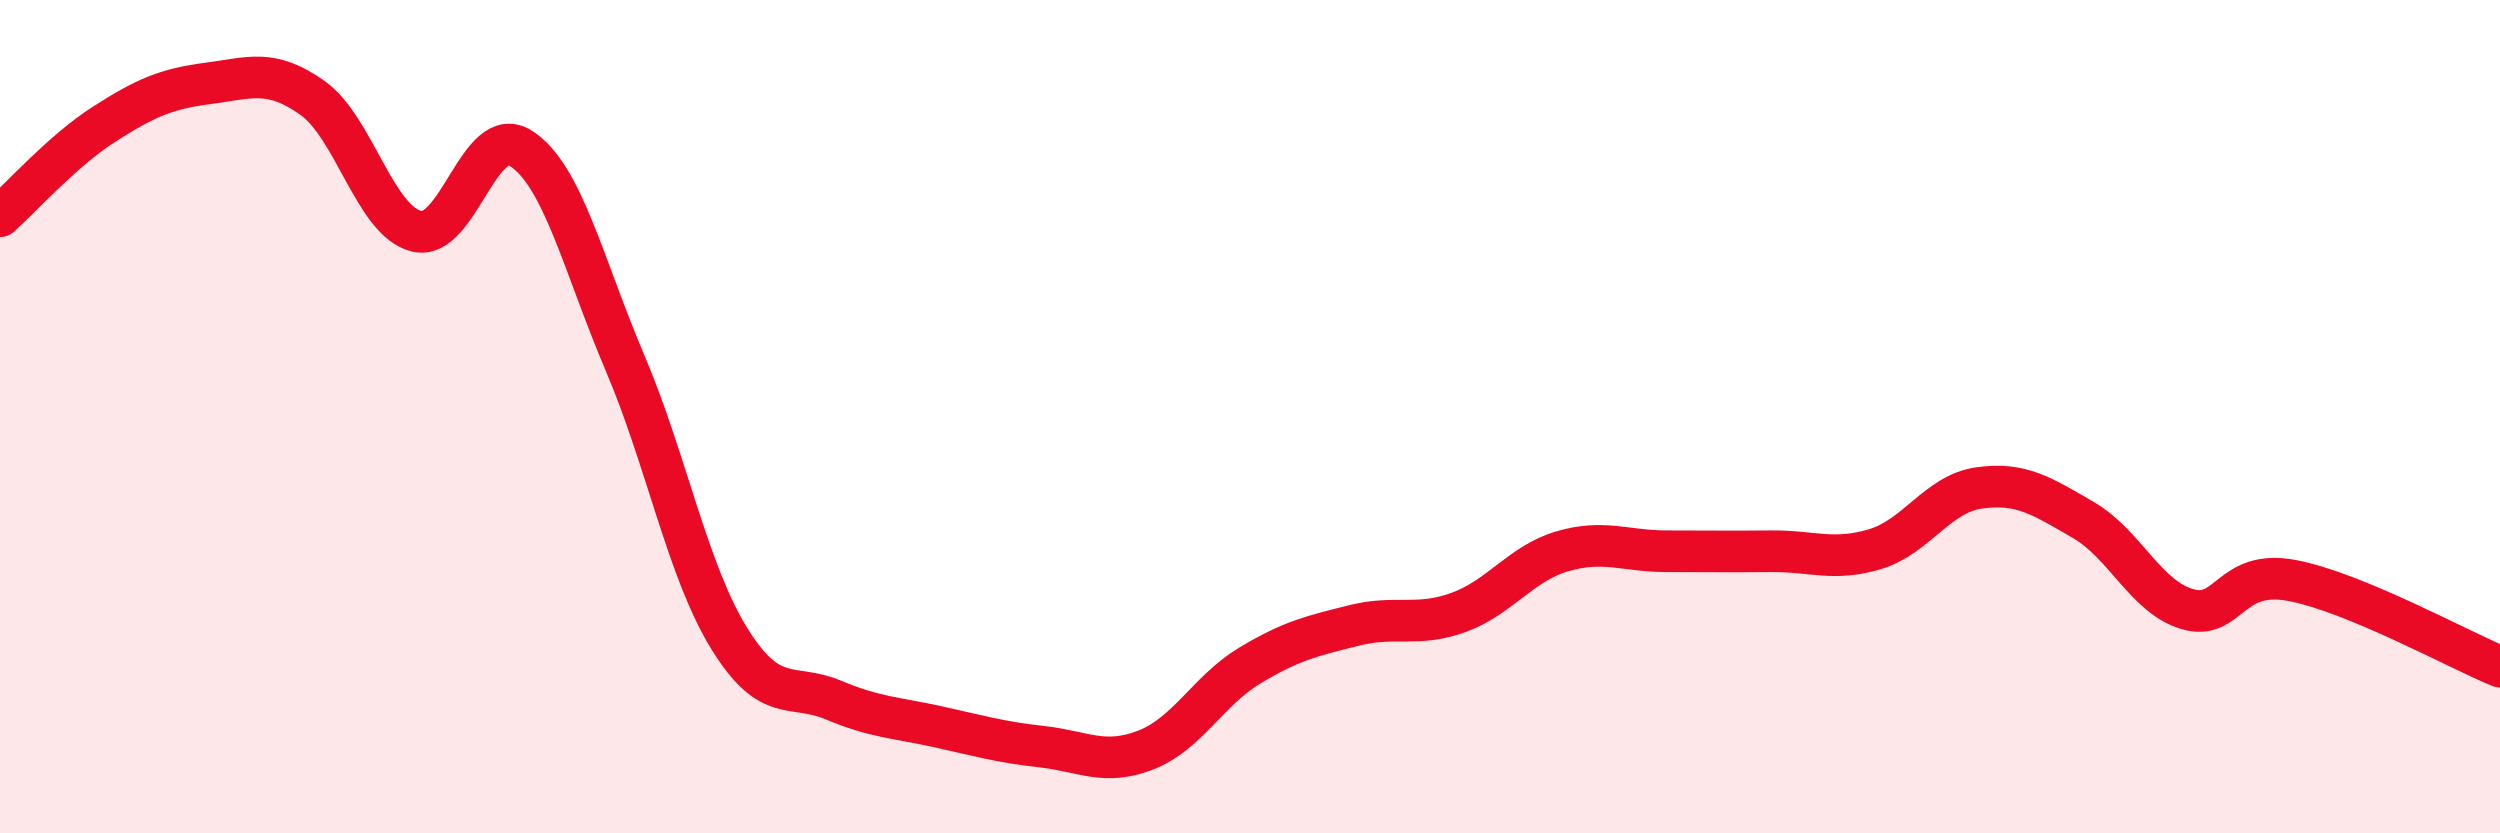
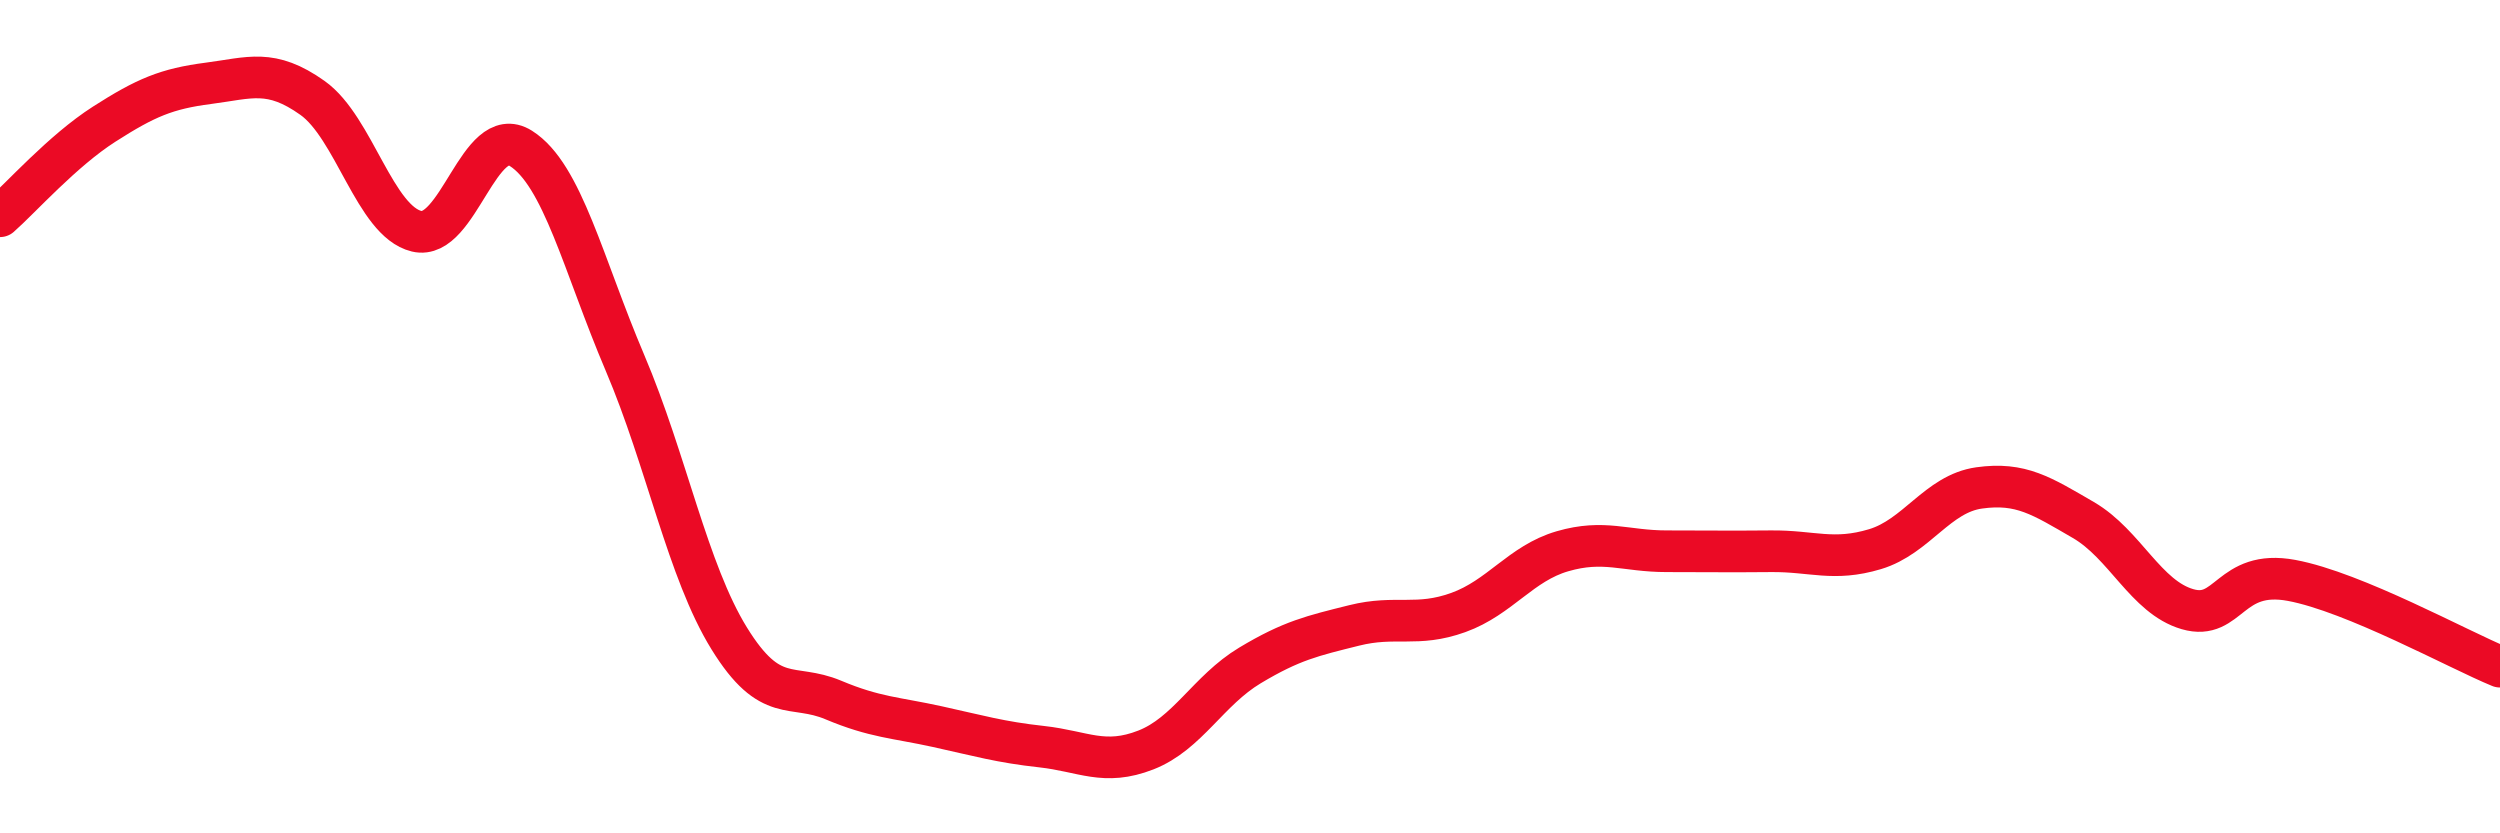
<svg xmlns="http://www.w3.org/2000/svg" width="60" height="20" viewBox="0 0 60 20">
-   <path d="M 0,5.19 C 0.5,4.75 1.5,3.62 2.5,2.98 C 3.5,2.34 4,2.13 5,2 C 6,1.87 6.5,1.64 7.5,2.35 C 8.5,3.06 9,5.31 10,5.55 C 11,5.79 11.5,2.93 12.5,3.56 C 13.5,4.19 14,6.36 15,8.71 C 16,11.06 16.5,13.7 17.5,15.32 C 18.5,16.94 19,16.38 20,16.8 C 21,17.22 21.5,17.22 22.5,17.44 C 23.5,17.66 24,17.81 25,17.92 C 26,18.03 26.5,18.39 27.5,18 C 28.5,17.61 29,16.57 30,15.97 C 31,15.37 31.5,15.26 32.5,15.01 C 33.5,14.76 34,15.06 35,14.7 C 36,14.34 36.5,13.52 37.5,13.23 C 38.5,12.94 39,13.23 40,13.23 C 41,13.23 41.5,13.24 42.5,13.23 C 43.5,13.22 44,13.48 45,13.18 C 46,12.88 46.5,11.85 47.5,11.71 C 48.5,11.57 49,11.9 50,12.48 C 51,13.06 51.5,14.33 52.5,14.62 C 53.5,14.91 53.5,13.65 55,13.93 C 56.5,14.21 59,15.59 60,16L60 20L0 20Z" fill="#EB0A25" opacity="0.1" stroke-linecap="round" stroke-linejoin="round" />
  <path d="M 0,5.19 C 0.5,4.75 1.5,3.62 2.5,2.98 C 3.5,2.34 4,2.13 5,2 C 6,1.87 6.5,1.64 7.5,2.35 C 8.5,3.06 9,5.31 10,5.55 C 11,5.79 11.5,2.93 12.5,3.56 C 13.5,4.19 14,6.36 15,8.71 C 16,11.06 16.5,13.7 17.5,15.32 C 18.5,16.94 19,16.38 20,16.8 C 21,17.22 21.5,17.22 22.5,17.44 C 23.5,17.66 24,17.81 25,17.92 C 26,18.03 26.5,18.39 27.5,18 C 28.5,17.61 29,16.57 30,15.97 C 31,15.37 31.5,15.26 32.5,15.01 C 33.5,14.76 34,15.06 35,14.7 C 36,14.34 36.5,13.52 37.5,13.23 C 38.5,12.94 39,13.23 40,13.23 C 41,13.23 41.5,13.24 42.5,13.23 C 43.5,13.22 44,13.48 45,13.18 C 46,12.88 46.5,11.85 47.5,11.71 C 48.5,11.57 49,11.9 50,12.48 C 51,13.06 51.5,14.33 52.5,14.62 C 53.5,14.91 53.5,13.65 55,13.93 C 56.5,14.21 59,15.59 60,16" stroke="#EB0A25" stroke-width="1" fill="none" stroke-linecap="round" stroke-linejoin="round" />
</svg>